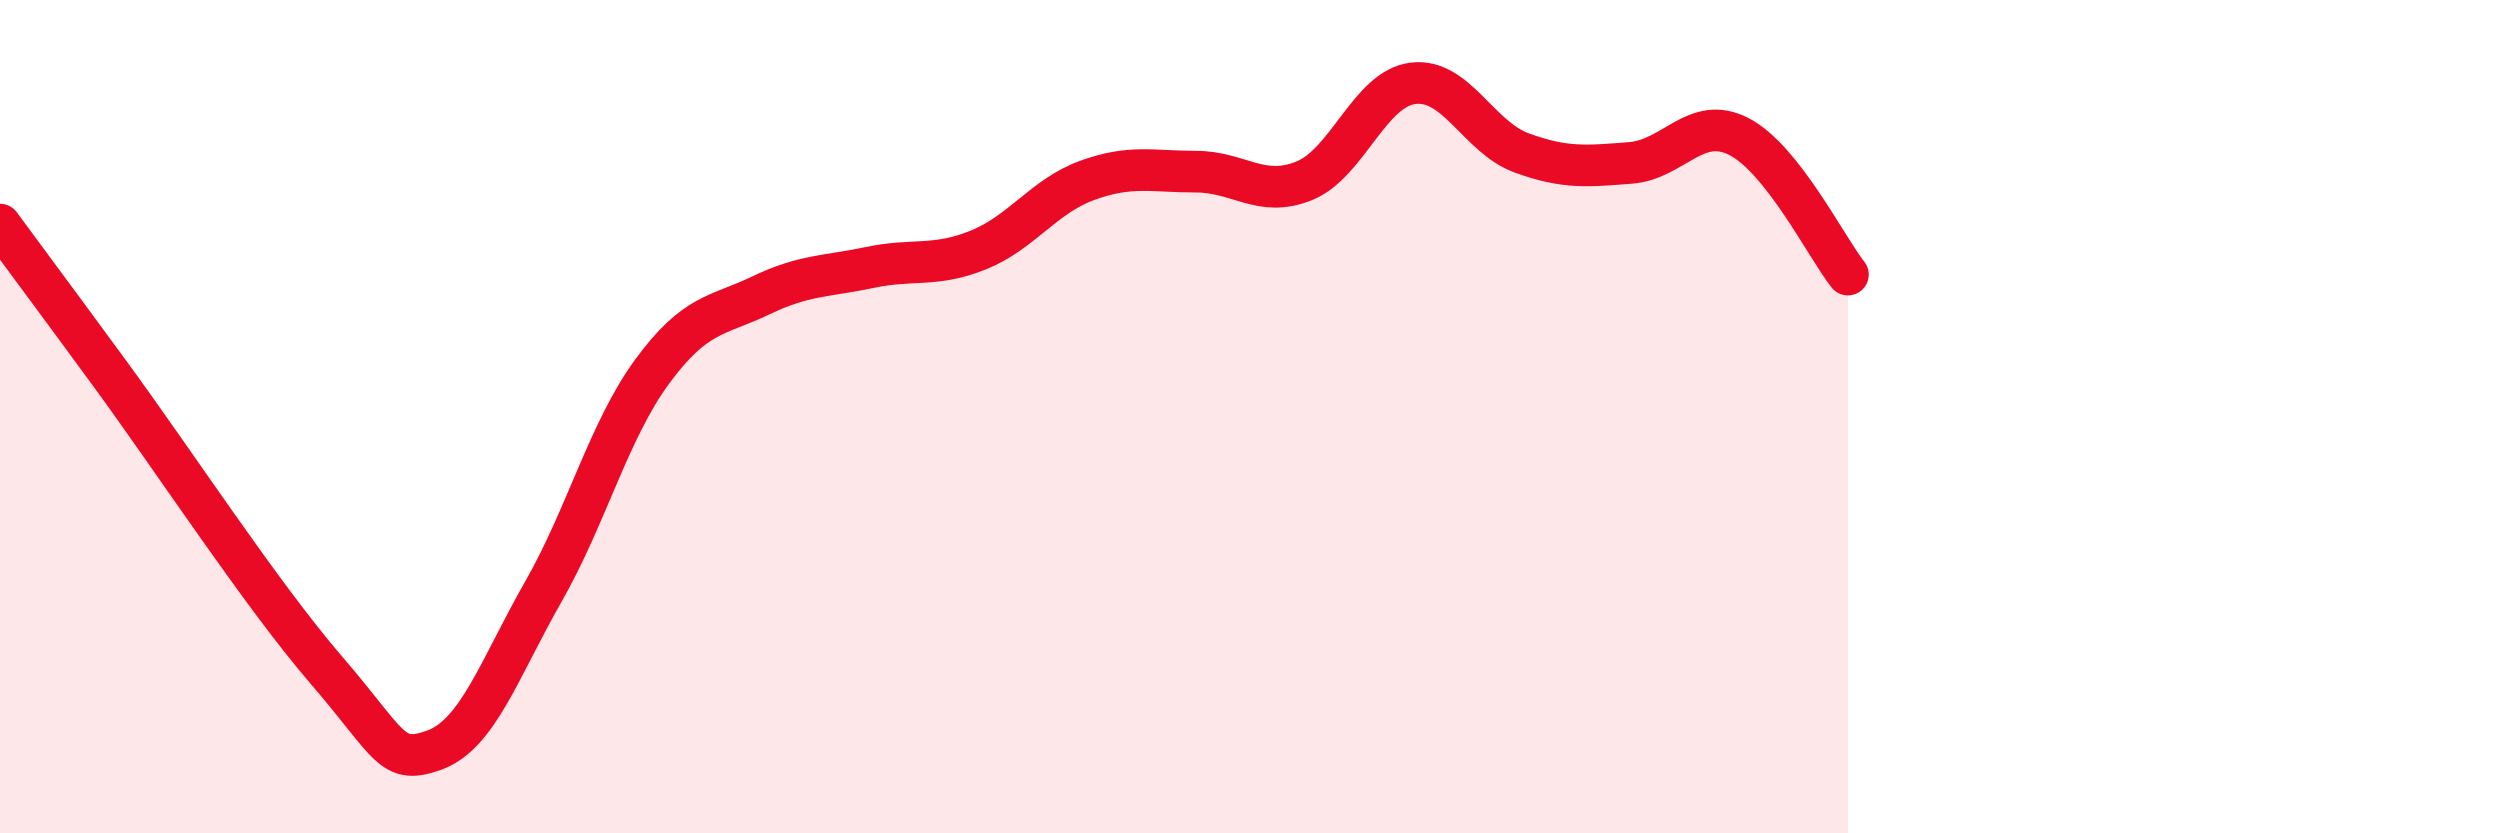
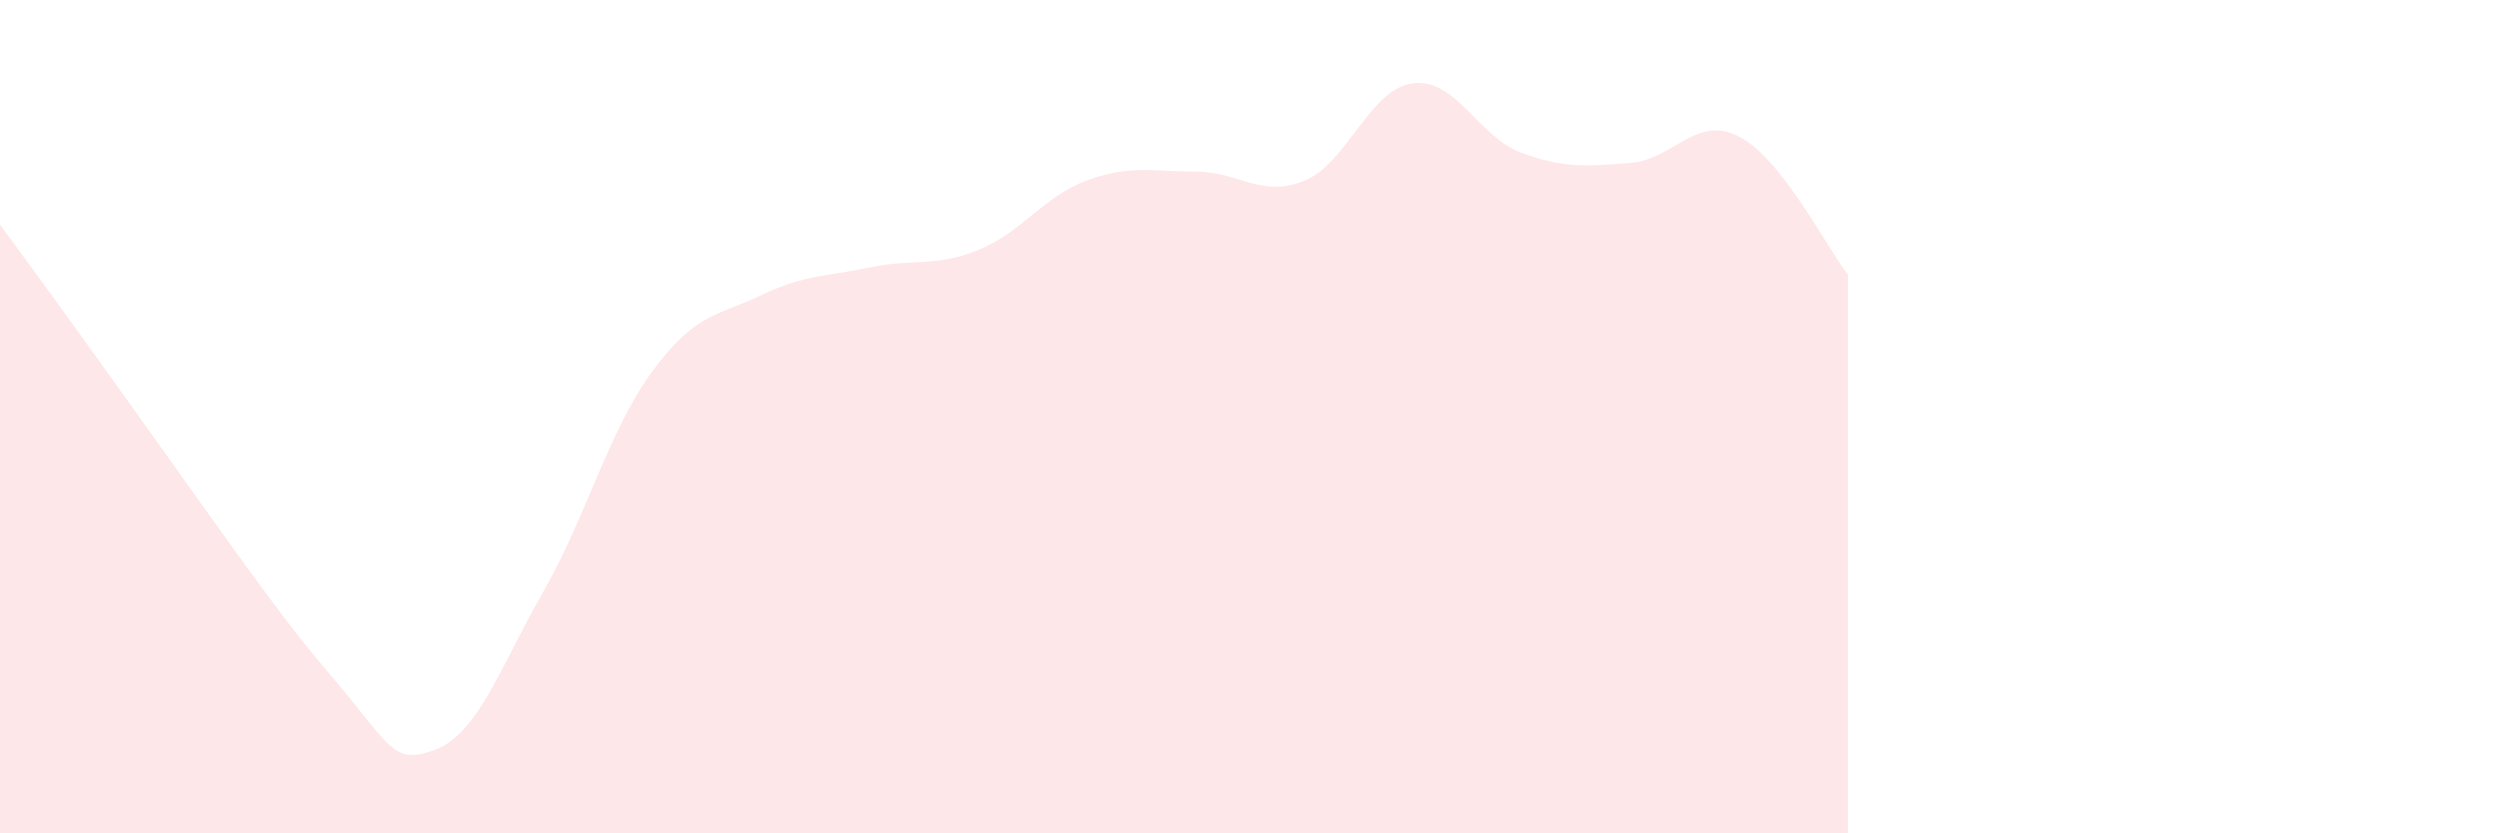
<svg xmlns="http://www.w3.org/2000/svg" width="60" height="20" viewBox="0 0 60 20">
-   <path d="M 0,5.39 C 0.52,6.1 1.04,6.79 2.61,8.93 C 4.18,11.07 6.27,14.27 7.83,16.08 C 9.39,17.89 9.39,18.38 10.43,18 C 11.47,17.62 12,16.02 13.04,14.2 C 14.08,12.38 14.61,10.34 15.65,8.92 C 16.69,7.5 17.22,7.59 18.26,7.09 C 19.3,6.59 19.83,6.64 20.87,6.42 C 21.91,6.2 22.44,6.42 23.48,6 C 24.52,5.58 25.05,4.71 26.09,4.33 C 27.13,3.95 27.66,4.12 28.7,4.12 C 29.74,4.12 30.26,4.76 31.3,4.34 C 32.34,3.92 32.87,2.13 33.91,2 C 34.95,1.87 35.48,3.29 36.52,3.67 C 37.56,4.05 38.09,3.99 39.13,3.91 C 40.17,3.83 40.7,2.74 41.74,3.28 C 42.78,3.82 43.83,5.93 44.35,6.59L44.35 20L0 20Z" fill="#EB0A25" opacity="0.1" stroke-linecap="round" stroke-linejoin="round" />
-   <path d="M 0,5.39 C 0.52,6.1 1.04,6.79 2.61,8.93 C 4.18,11.07 6.27,14.27 7.83,16.08 C 9.39,17.89 9.39,18.38 10.43,18 C 11.47,17.62 12,16.02 13.04,14.2 C 14.08,12.38 14.61,10.34 15.65,8.92 C 16.69,7.5 17.22,7.59 18.26,7.09 C 19.3,6.59 19.83,6.64 20.87,6.42 C 21.91,6.2 22.44,6.42 23.48,6 C 24.52,5.58 25.05,4.71 26.09,4.33 C 27.13,3.95 27.66,4.12 28.7,4.12 C 29.74,4.12 30.26,4.76 31.3,4.34 C 32.34,3.92 32.87,2.13 33.91,2 C 34.95,1.87 35.48,3.29 36.52,3.67 C 37.56,4.05 38.09,3.99 39.13,3.91 C 40.17,3.83 40.7,2.74 41.74,3.28 C 42.78,3.82 43.83,5.93 44.35,6.59" stroke="#EB0A25" stroke-width="1" fill="none" stroke-linecap="round" stroke-linejoin="round" />
+   <path d="M 0,5.39 C 4.18,11.07 6.27,14.27 7.83,16.08 C 9.39,17.89 9.39,18.38 10.43,18 C 11.47,17.62 12,16.02 13.04,14.2 C 14.08,12.38 14.61,10.34 15.65,8.92 C 16.69,7.5 17.22,7.59 18.26,7.09 C 19.3,6.59 19.83,6.64 20.87,6.42 C 21.91,6.2 22.44,6.42 23.48,6 C 24.52,5.58 25.05,4.71 26.09,4.33 C 27.13,3.95 27.66,4.12 28.7,4.12 C 29.74,4.12 30.26,4.76 31.3,4.34 C 32.34,3.92 32.87,2.13 33.91,2 C 34.95,1.87 35.48,3.29 36.52,3.67 C 37.56,4.05 38.09,3.99 39.13,3.91 C 40.17,3.83 40.7,2.74 41.74,3.28 C 42.78,3.82 43.83,5.93 44.35,6.59L44.35 20L0 20Z" fill="#EB0A25" opacity="0.1" stroke-linecap="round" stroke-linejoin="round" />
</svg>